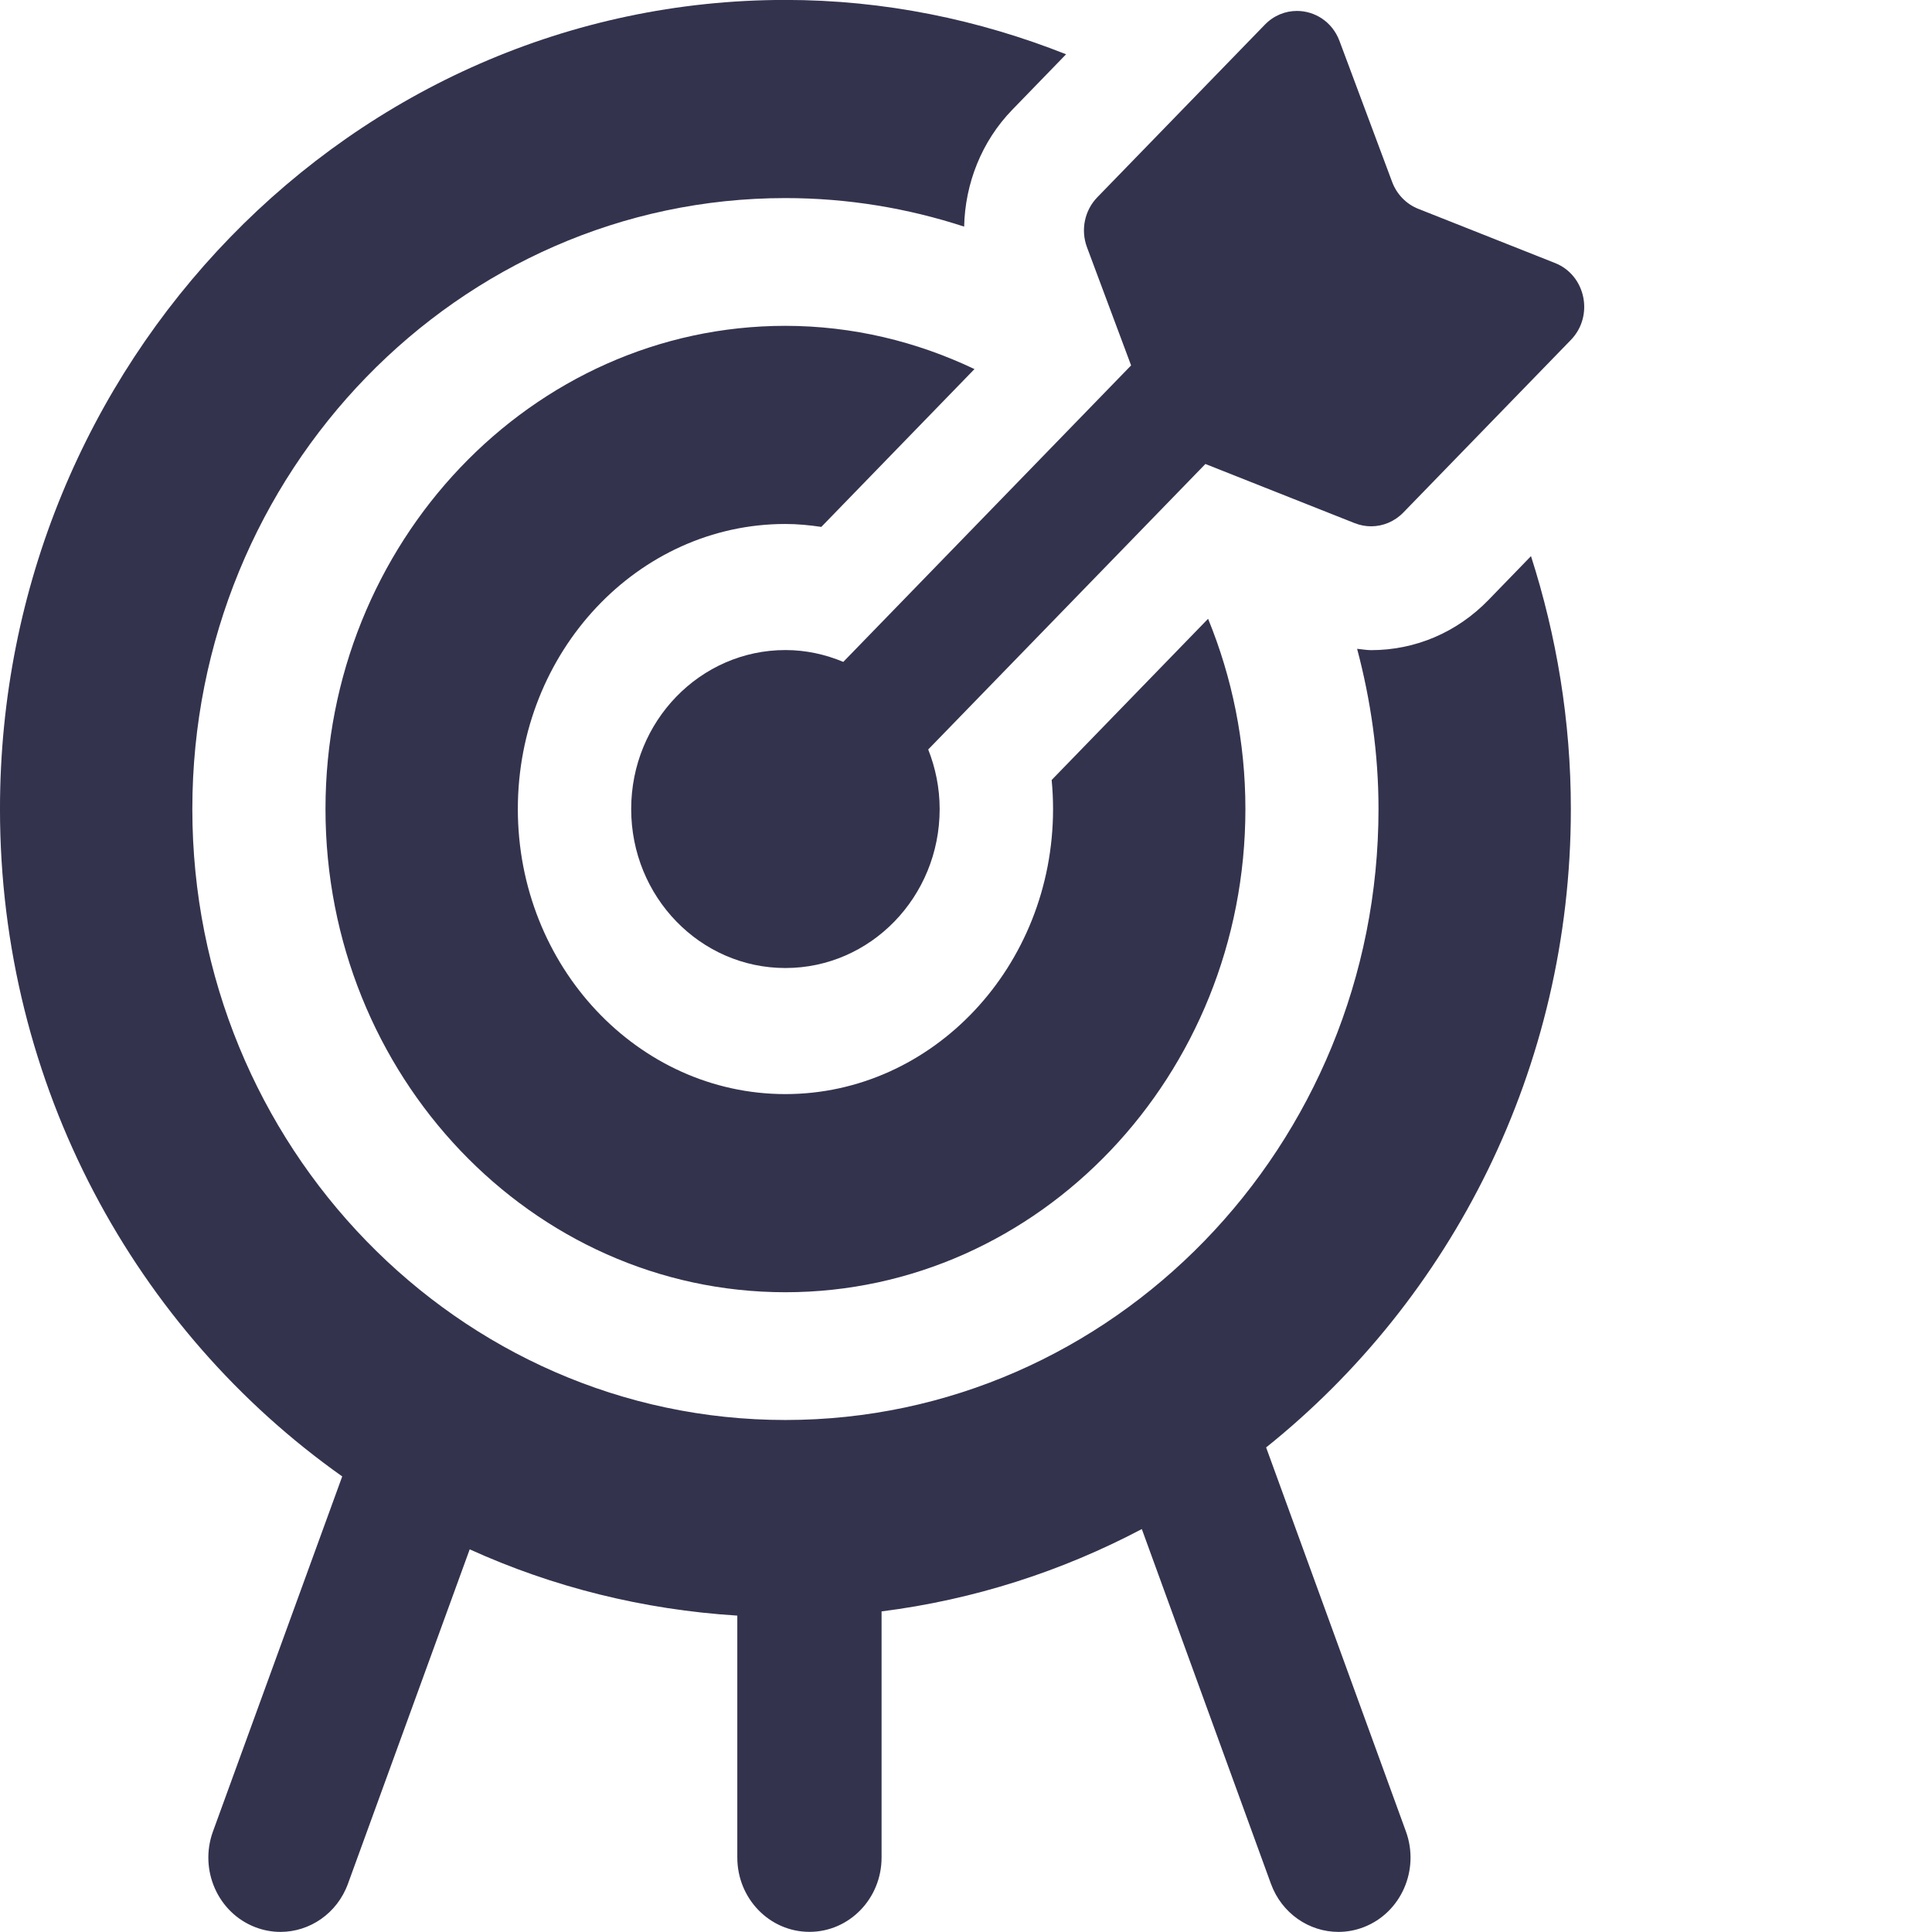
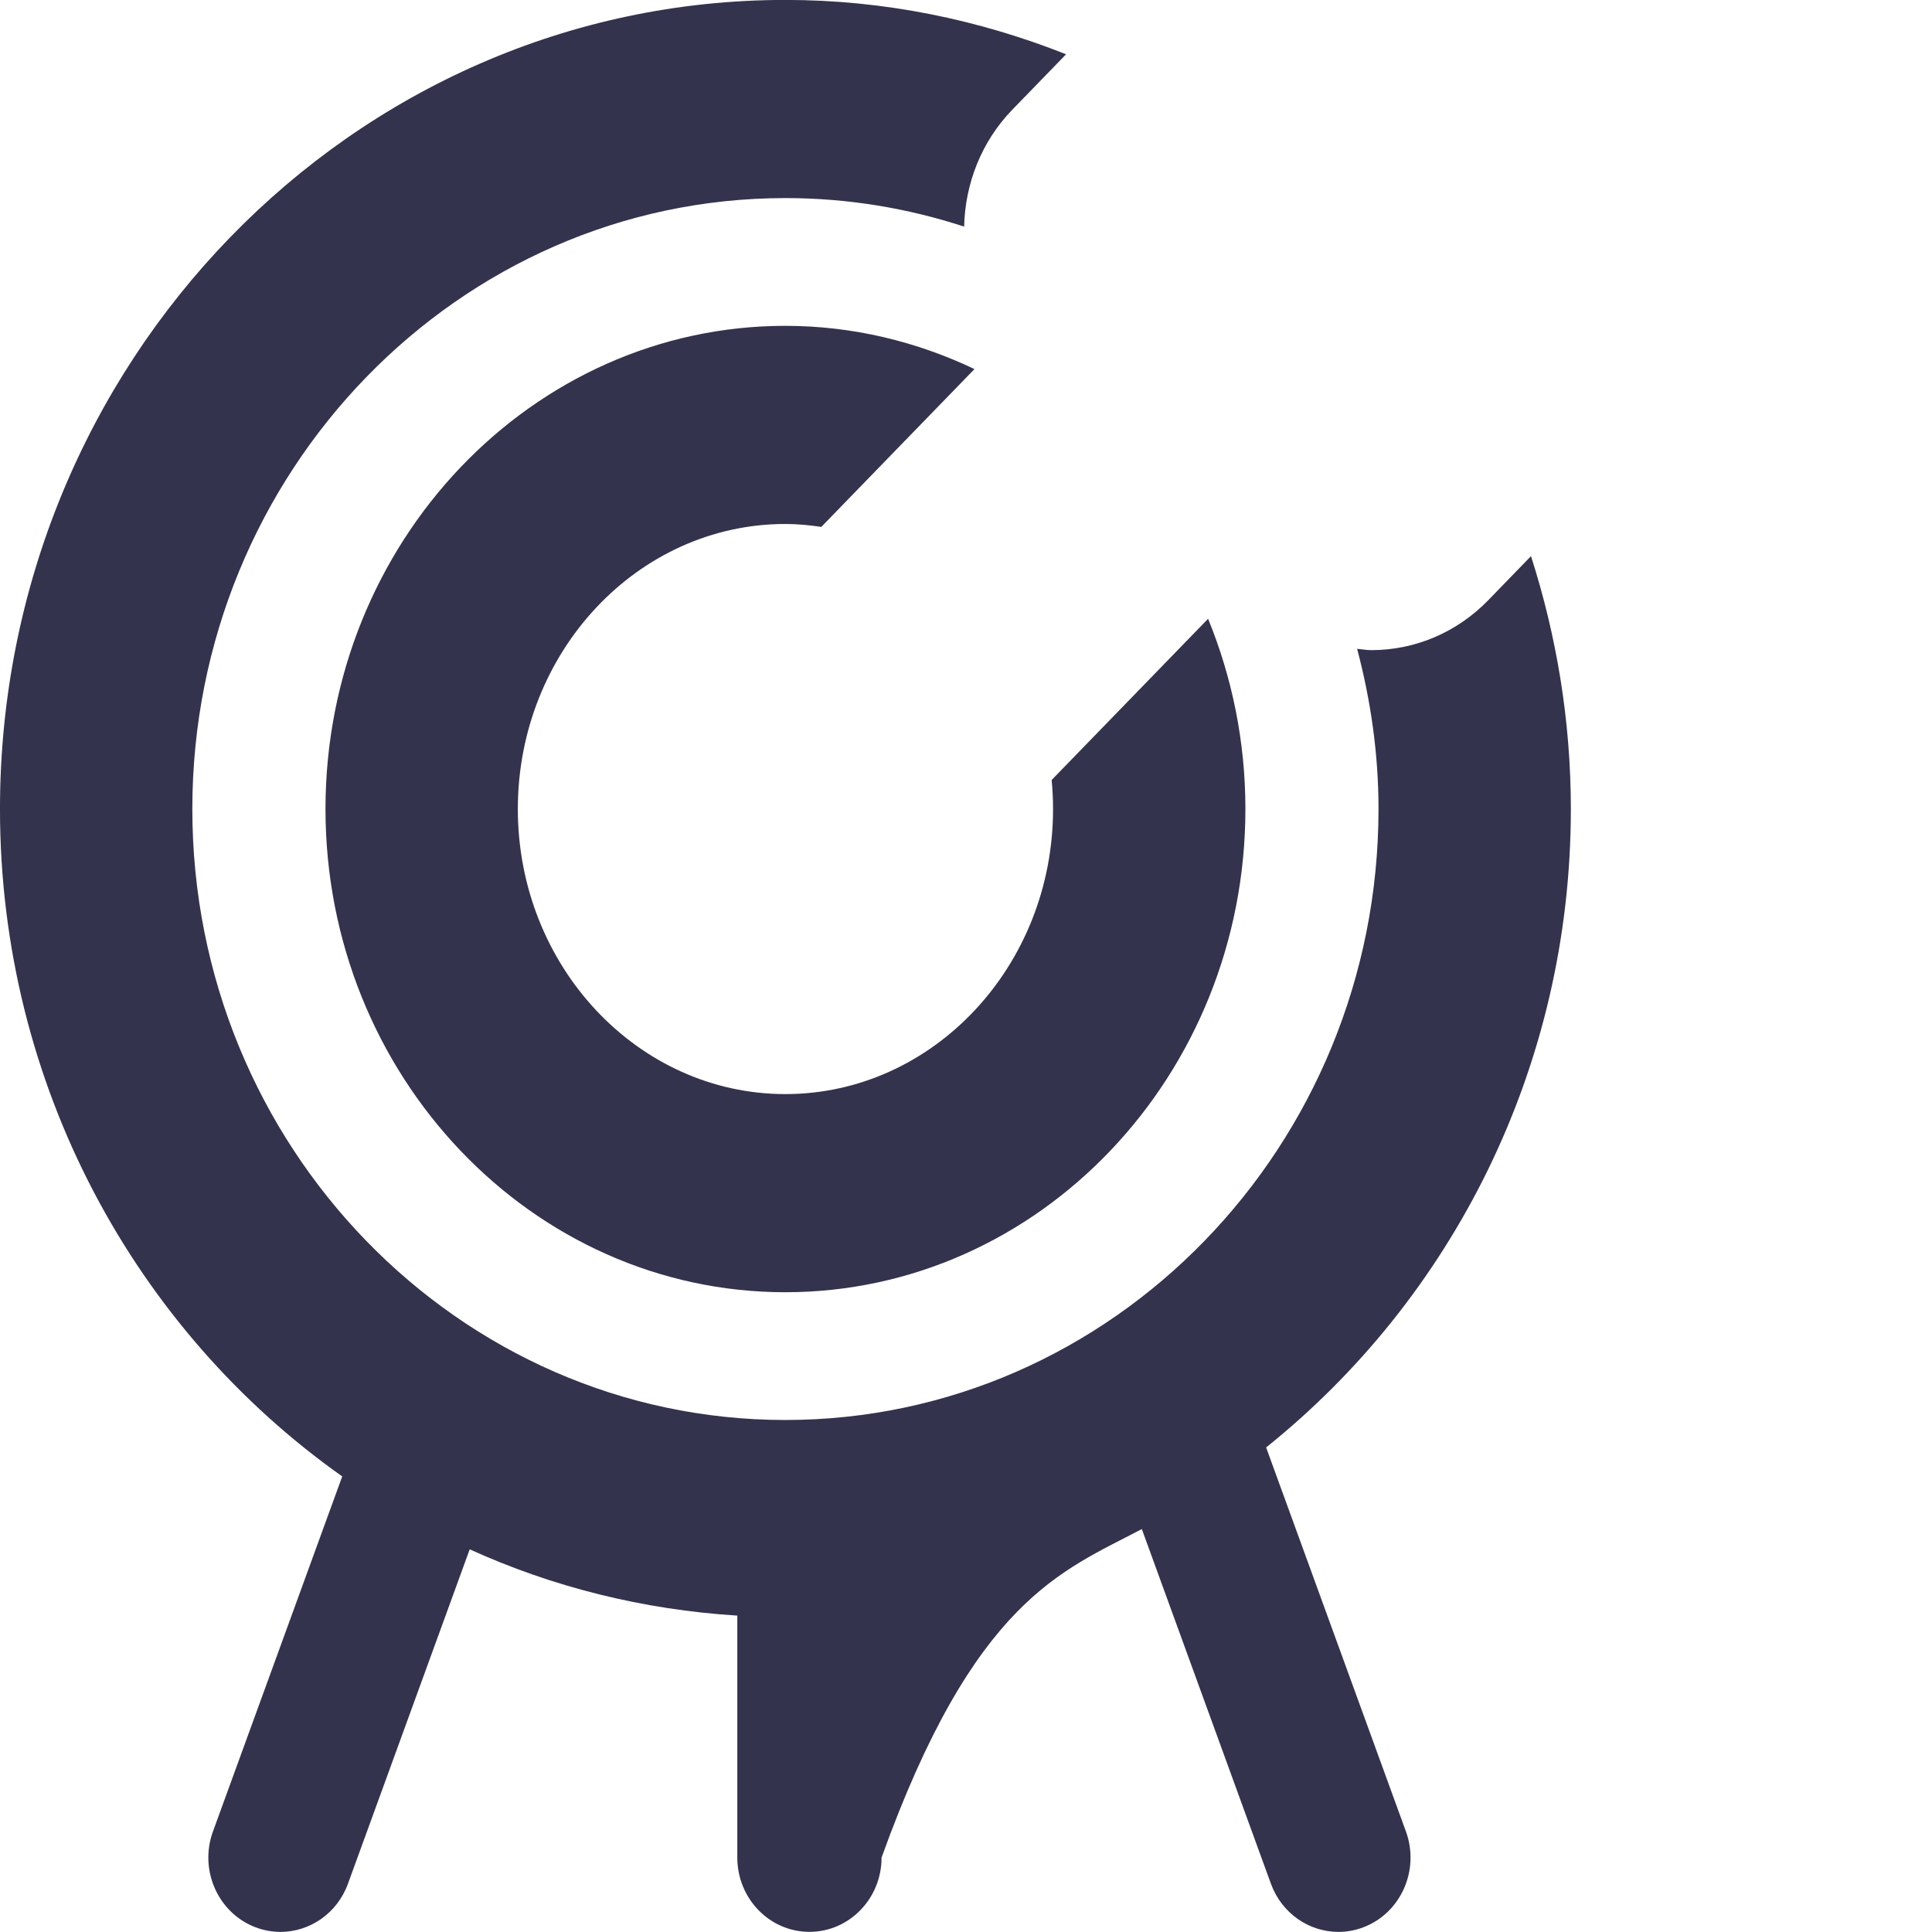
<svg xmlns="http://www.w3.org/2000/svg" width="100%" height="100%" viewBox="0 0 100 100" version="1.1" xml:space="preserve" style="fill-rule:evenodd;clip-rule:evenodd;stroke-linejoin:round;stroke-miterlimit:2;">
  <g transform="matrix(2.489,0,0,2.564,-771.658,-264.093)">
-     <path d="M331.926,119.332C331.926,122.505 329.429,125.086 326.36,125.087C323.292,125.087 320.796,122.505 320.796,119.332C320.796,116.159 323.292,113.578 326.36,113.578C326.614,113.578 326.862,113.602 327.107,113.637L330.292,110.451C329.091,109.896 327.763,109.579 326.36,109.578C321.087,109.578 316.796,113.954 316.796,119.332C316.796,124.711 321.087,129.087 326.36,129.087C331.635,129.086 335.926,124.71 335.926,119.332C335.926,117.969 335.648,116.672 335.15,115.492L331.897,118.746C331.916,118.939 331.926,119.134 331.926,119.332ZM336.357,132.22C340.204,129.229 342.694,124.571 342.694,119.332C342.694,117.548 342.396,115.835 341.865,114.227L340.977,115.116C340.326,115.766 339.461,116.125 338.54,116.125C338.442,116.125 338.346,116.106 338.249,116.098C338.531,117.131 338.694,118.211 338.694,119.332C338.693,126.133 333.16,131.665 326.36,131.666C319.559,131.666 314.027,126.133 314.027,119.332C314.027,112.532 319.559,106.999 326.36,106.999C327.655,106.999 328.903,107.203 330.077,107.575C330.097,106.704 330.44,105.854 331.078,105.216L332.197,104.096C330.382,103.398 328.419,102.999 326.36,102.999C317.354,102.999 310.027,110.326 310.027,119.332C310.027,124.921 312.851,129.858 317.144,132.805L314.456,139.972C314.165,140.748 314.557,141.613 315.334,141.904C315.507,141.969 315.685,142 315.86,142C316.468,142 317.039,141.628 317.264,141.026L319.795,134.277C321.516,135.036 323.392,135.495 325.36,135.615L325.36,140.499C325.36,141.328 326.032,141.999 326.86,141.999C327.688,141.999 328.36,141.328 328.36,140.499L328.36,135.53C330.288,135.293 332.11,134.719 333.772,133.868L336.456,141.026C336.681,141.628 337.253,142 337.86,142C338.035,142 338.214,141.969 338.387,141.904C339.163,141.613 339.555,140.748 339.264,139.972L336.357,132.22Z" style="fill:rgb(52,51,78);fill-rule:nonzero;" />
+     <path d="M331.926,119.332C331.926,122.505 329.429,125.086 326.36,125.087C323.292,125.087 320.796,122.505 320.796,119.332C320.796,116.159 323.292,113.578 326.36,113.578C326.614,113.578 326.862,113.602 327.107,113.637L330.292,110.451C329.091,109.896 327.763,109.579 326.36,109.578C321.087,109.578 316.796,113.954 316.796,119.332C316.796,124.711 321.087,129.087 326.36,129.087C331.635,129.086 335.926,124.71 335.926,119.332C335.926,117.969 335.648,116.672 335.15,115.492L331.897,118.746C331.916,118.939 331.926,119.134 331.926,119.332ZM336.357,132.22C340.204,129.229 342.694,124.571 342.694,119.332C342.694,117.548 342.396,115.835 341.865,114.227L340.977,115.116C340.326,115.766 339.461,116.125 338.54,116.125C338.442,116.125 338.346,116.106 338.249,116.098C338.531,117.131 338.694,118.211 338.694,119.332C338.693,126.133 333.16,131.665 326.36,131.666C319.559,131.666 314.027,126.133 314.027,119.332C314.027,112.532 319.559,106.999 326.36,106.999C327.655,106.999 328.903,107.203 330.077,107.575C330.097,106.704 330.44,105.854 331.078,105.216L332.197,104.096C330.382,103.398 328.419,102.999 326.36,102.999C317.354,102.999 310.027,110.326 310.027,119.332C310.027,124.921 312.851,129.858 317.144,132.805L314.456,139.972C314.165,140.748 314.557,141.613 315.334,141.904C315.507,141.969 315.685,142 315.86,142C316.468,142 317.039,141.628 317.264,141.026L319.795,134.277C321.516,135.036 323.392,135.495 325.36,135.615L325.36,140.499C325.36,141.328 326.032,141.999 326.86,141.999C327.688,141.999 328.36,141.328 328.36,140.499C330.288,135.293 332.11,134.719 333.772,133.868L336.456,141.026C336.681,141.628 337.253,142 337.86,142C338.035,142 338.214,141.969 338.387,141.904C339.163,141.613 339.555,140.748 339.264,139.972L336.357,132.22Z" style="fill:rgb(52,51,78);fill-rule:nonzero;" />
  </g>
  <g transform="matrix(2.489,0,0,2.564,-771.658,-264.093)">
-     <path d="M342.365,108.31L339.521,107.216C339.271,107.12 339.073,106.922 338.977,106.672L337.883,103.828C337.733,103.438 337.369,103.221 336.997,103.221C336.76,103.221 336.519,103.31 336.33,103.499L332.846,106.983C332.581,107.248 332.497,107.643 332.632,107.993L333.549,110.377L327.564,116.362C327.192,116.211 326.787,116.123 326.36,116.123C324.589,116.124 323.153,117.56 323.153,119.333C323.153,121.105 324.589,122.542 326.36,122.542C328.132,122.542 329.568,121.105 329.568,119.333C329.568,118.907 329.481,118.502 329.33,118.13L335.094,112.367L338.2,113.562C338.311,113.604 338.426,113.625 338.54,113.625C338.787,113.625 339.029,113.528 339.21,113.347L342.694,109.863C343.179,109.378 343.004,108.556 342.365,108.31Z" style="fill:rgb(52,51,78);fill-rule:nonzero;" />
-   </g>
+     </g>
</svg>